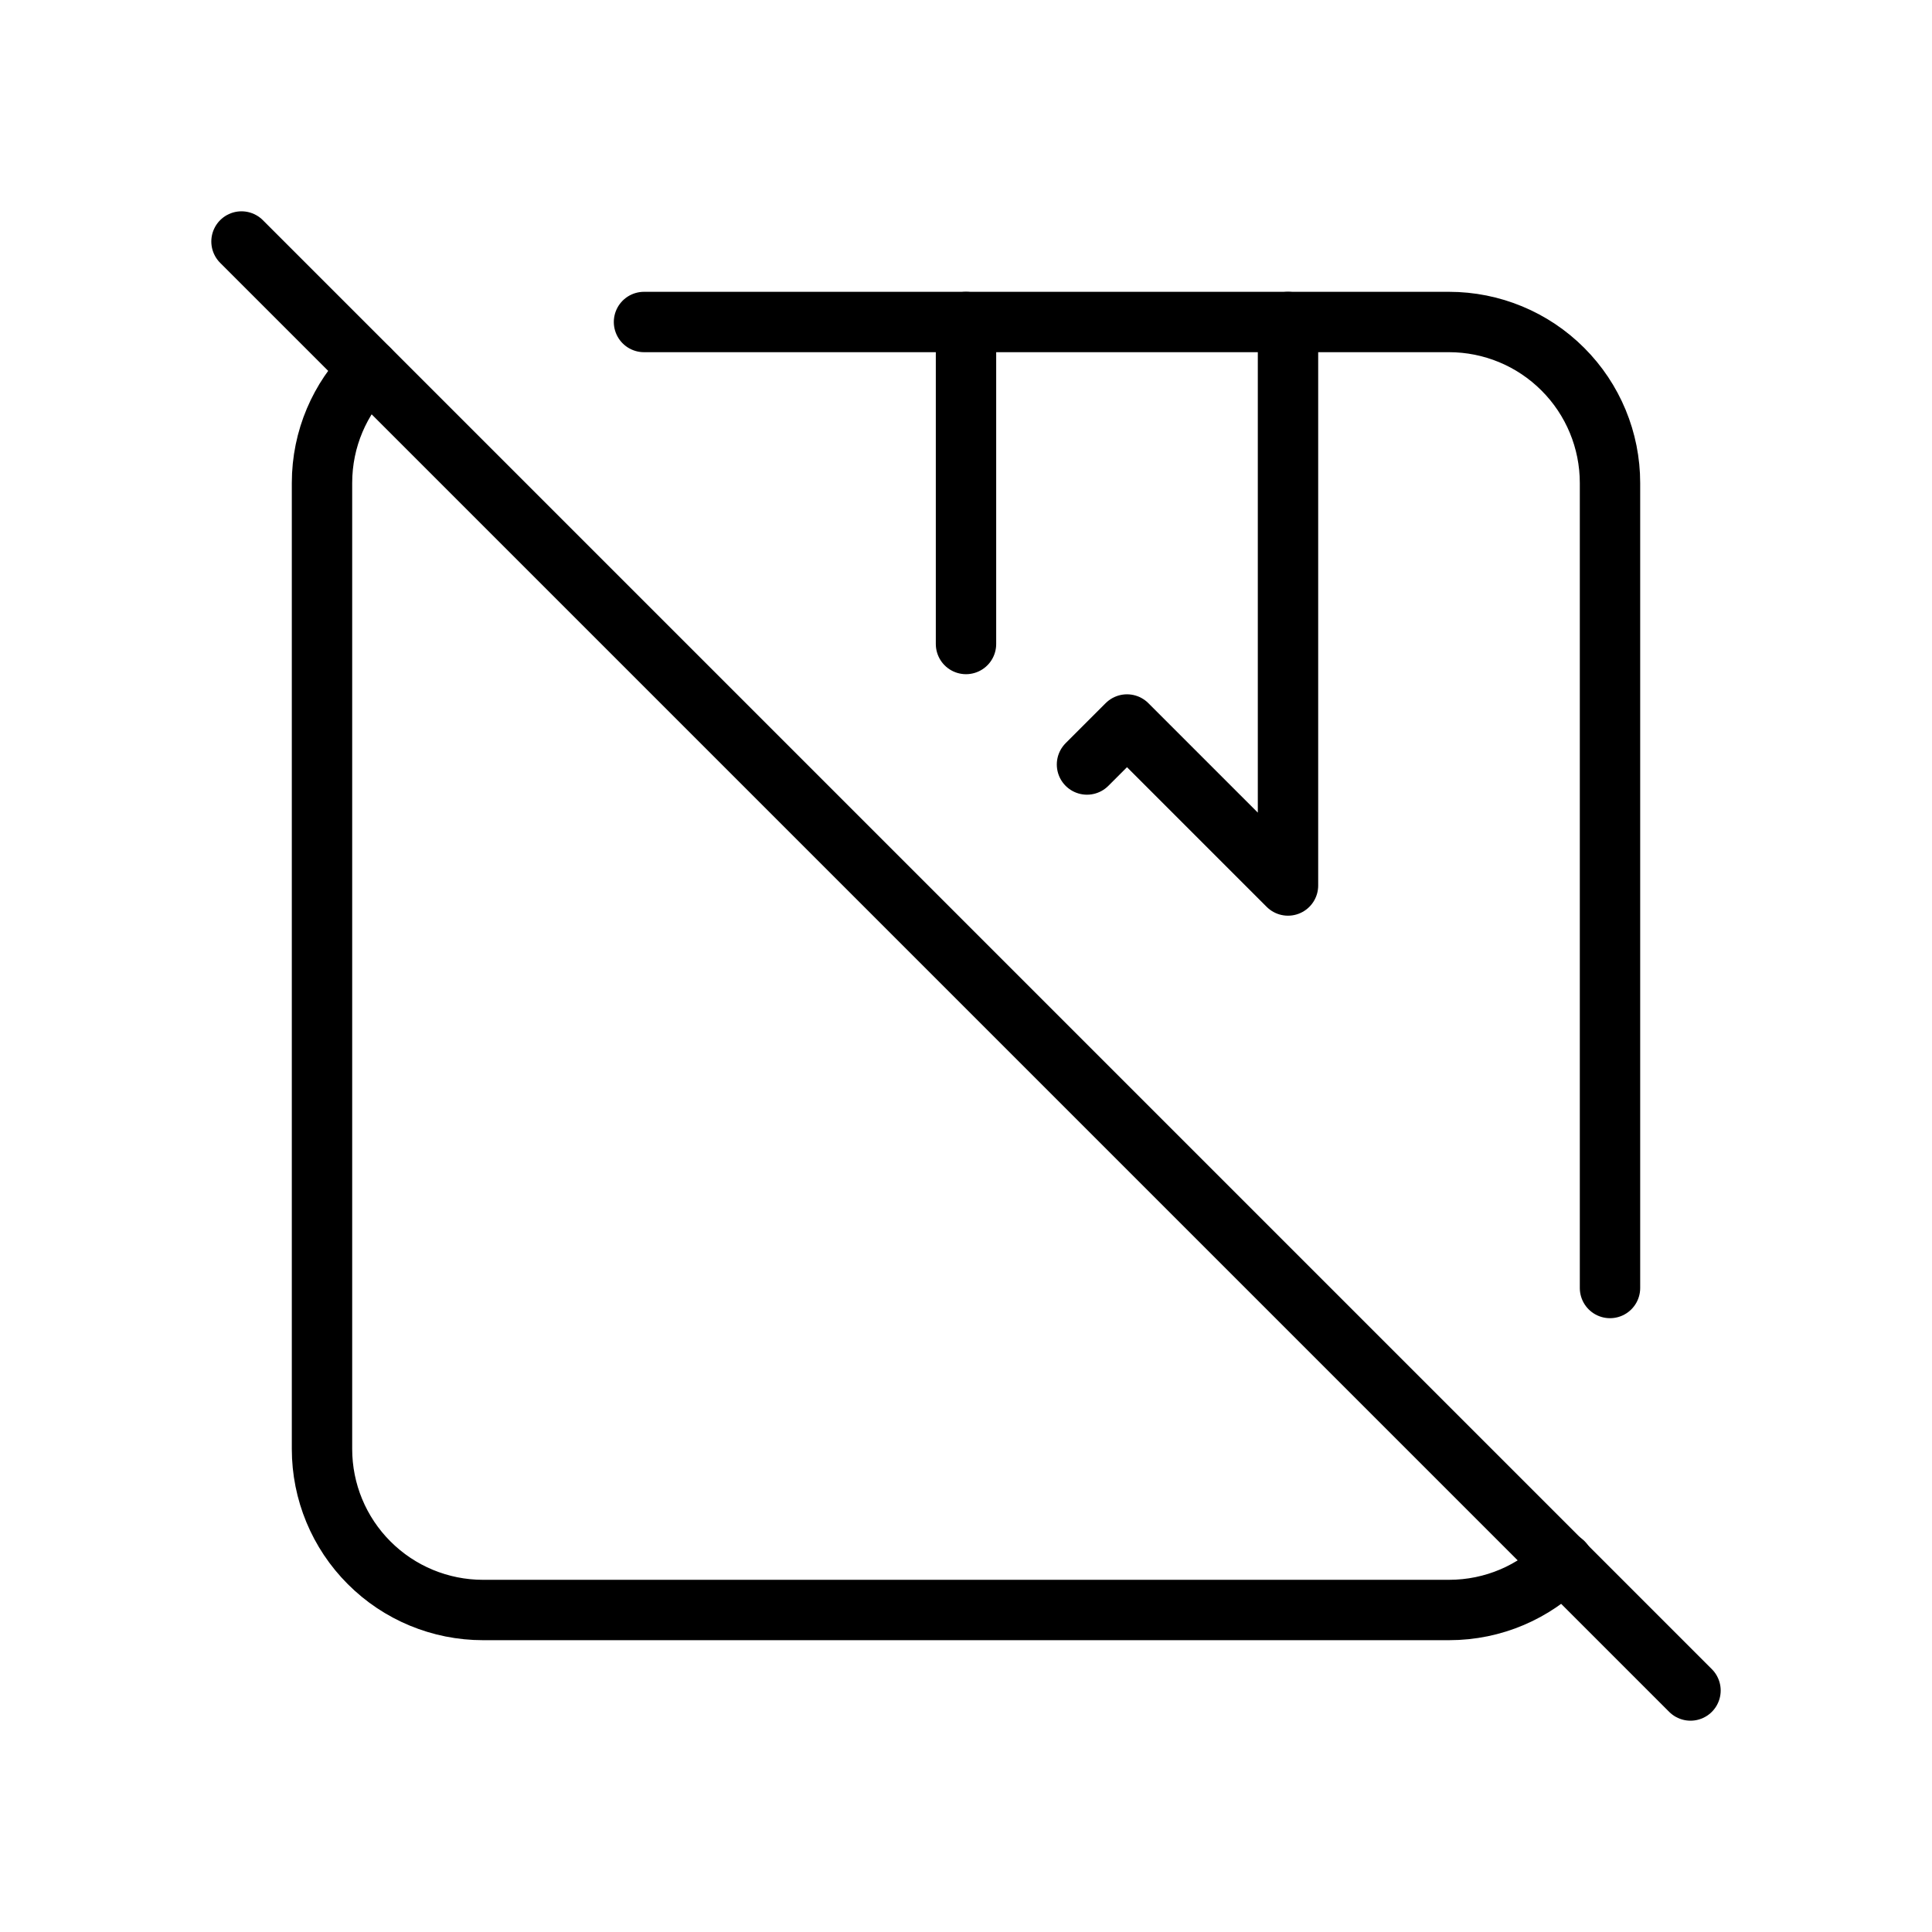
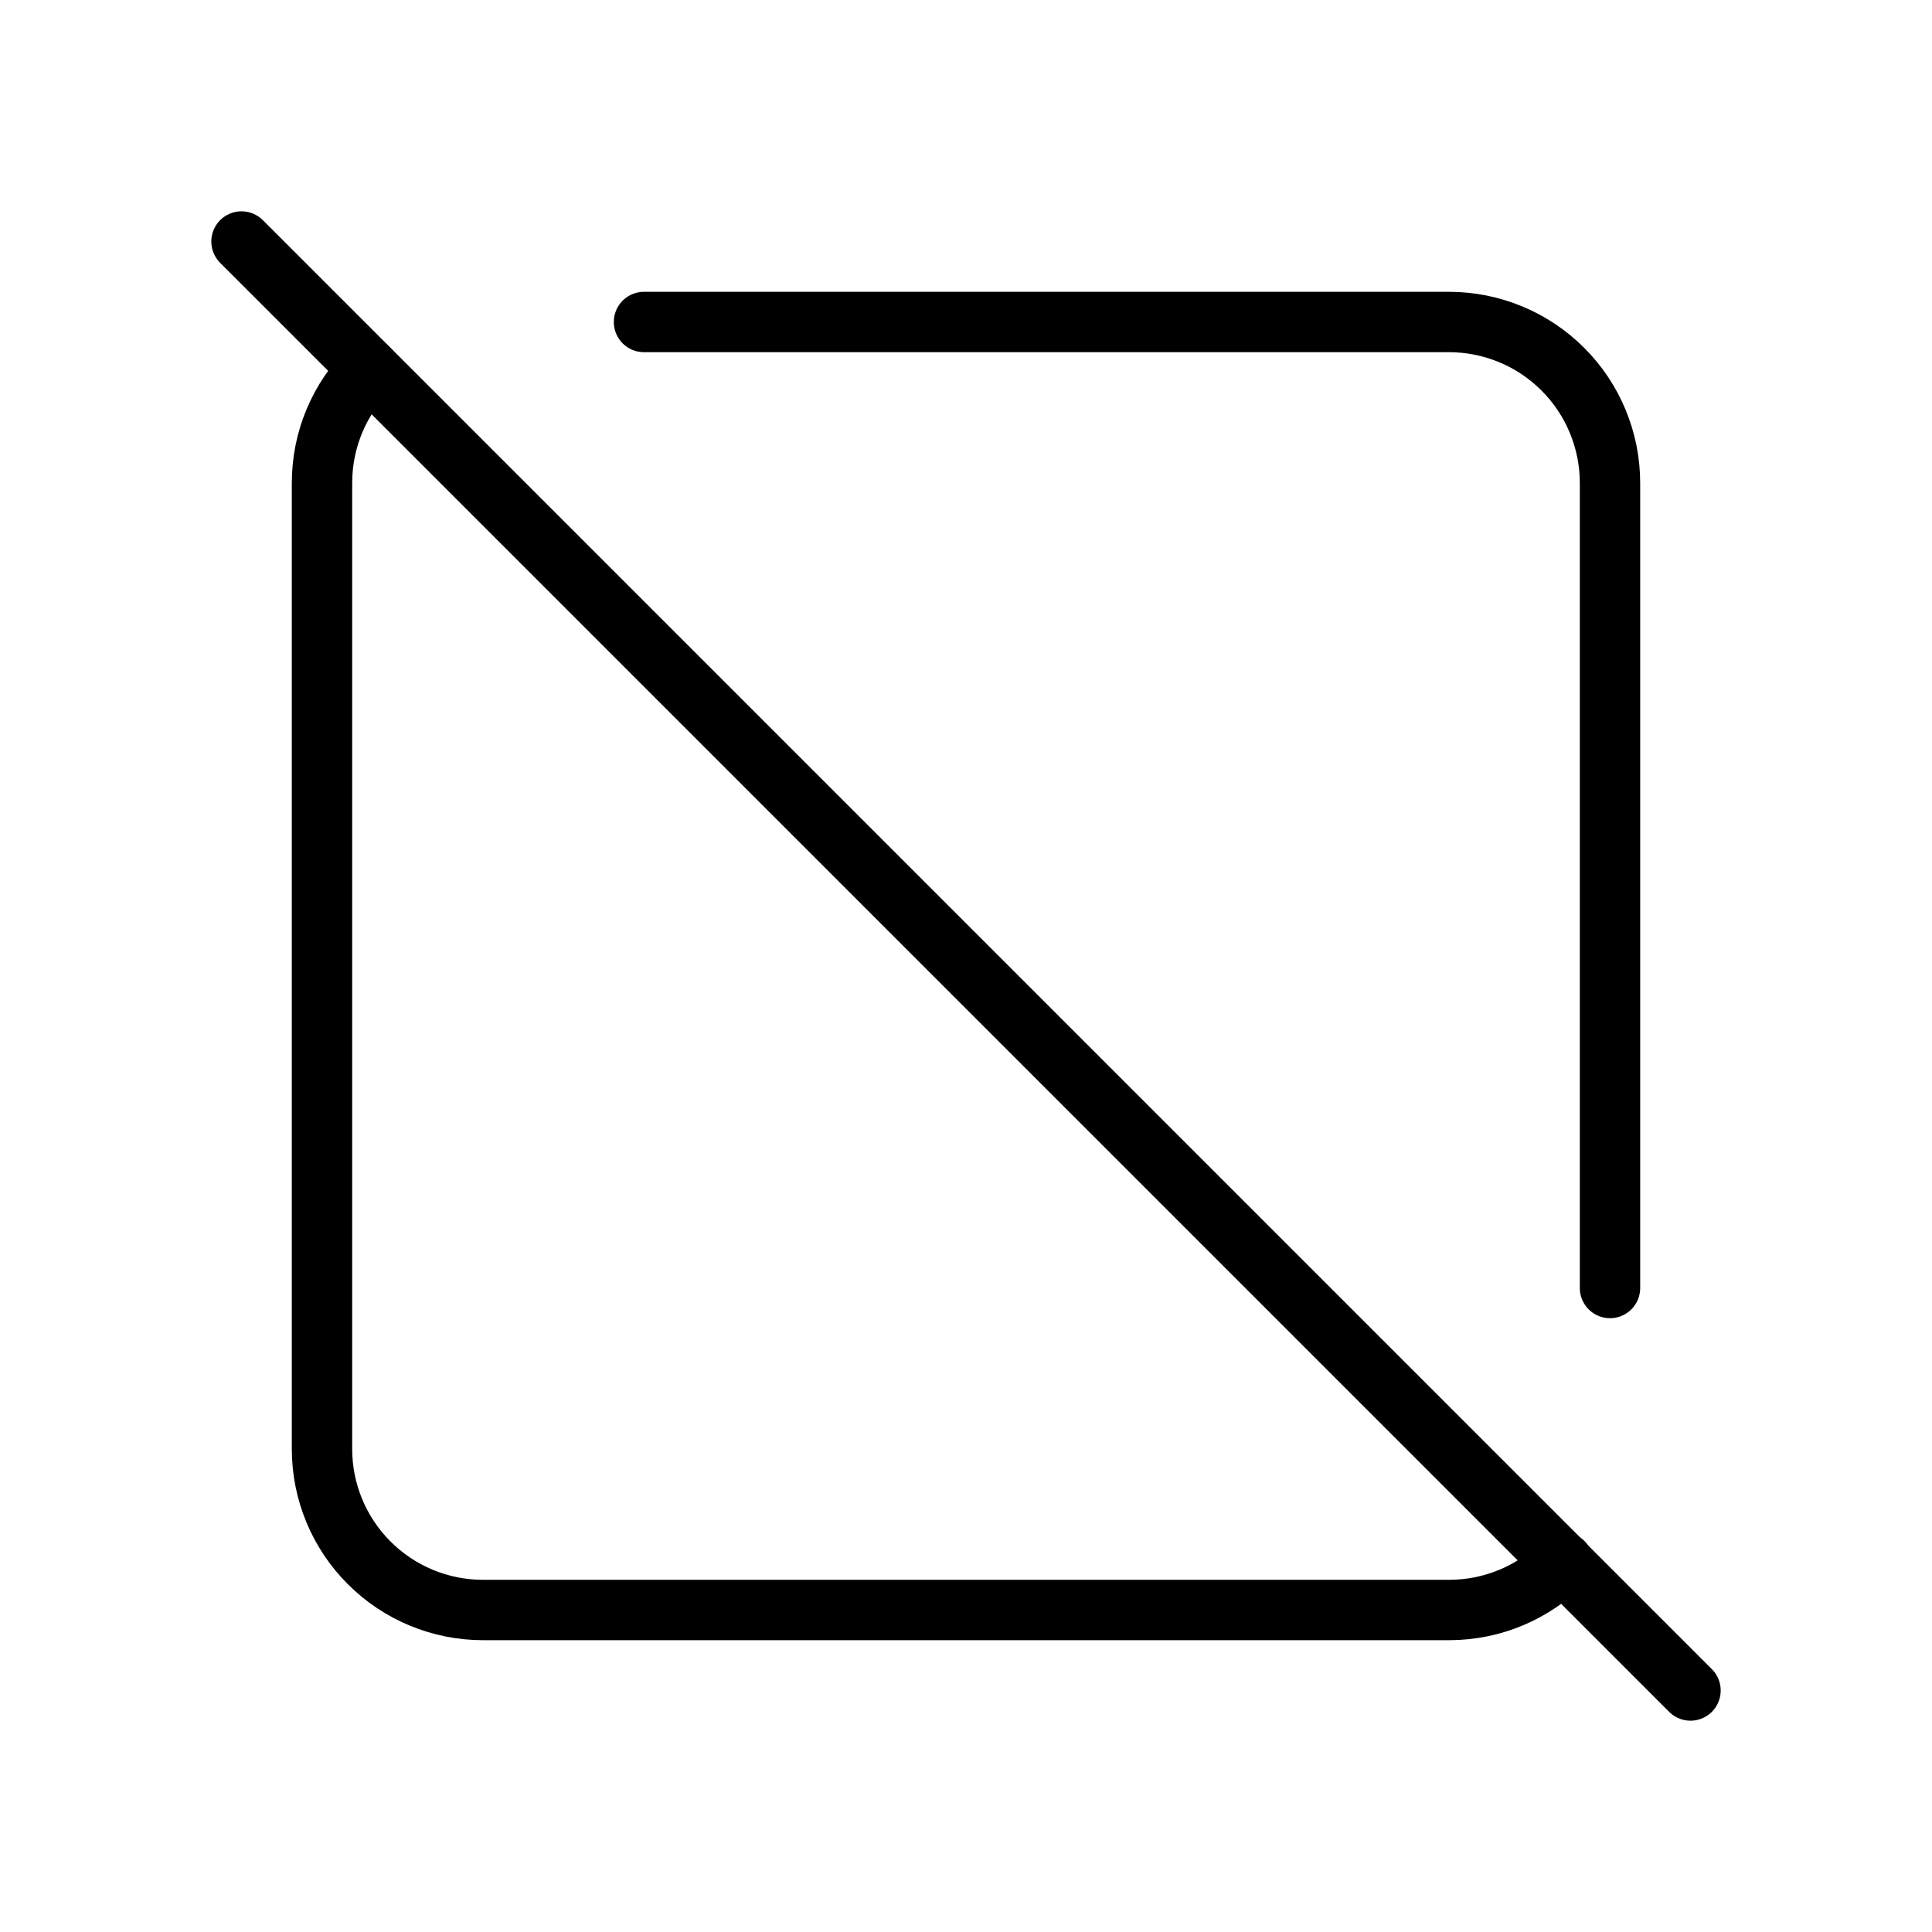
<svg xmlns="http://www.w3.org/2000/svg" width="48" height="48" viewBox="0 0 48 48" fill="none">
  <g clip-path="url(#clip0_7286_23880)">
    <path d="M16 8H36C37.061 8 38.078 8.421 38.828 9.172C39.579 9.922 40 10.939 40 12V32M38.838 38.82C38.114 39.548 37.11 40 36 40H12C10.939 40 9.922 39.579 9.172 38.828C8.421 38.078 8 37.061 8 36V12C8 10.896 8.448 9.896 9.17 9.174" stroke="black" style="stroke:black;stroke-opacity:1;" stroke-width="1.5" stroke-linecap="round" stroke-linejoin="round" />
-     <path d="M24 8V16M27.006 18.994L28 18L32 22V8" stroke="black" style="stroke:black;stroke-opacity:1;" stroke-width="1.5" stroke-linecap="round" stroke-linejoin="round" />
    <path d="M6 6L42 42" stroke="black" style="stroke:black;stroke-opacity:1;" stroke-width="1.5" stroke-linecap="round" stroke-linejoin="round" />
  </g>
  <defs>
    <clipPath id="clip0_7286_23880">
      <rect width="48" height="48" fill="white" style="fill:white;fill-opacity:1;" />
    </clipPath>
  </defs>
</svg>